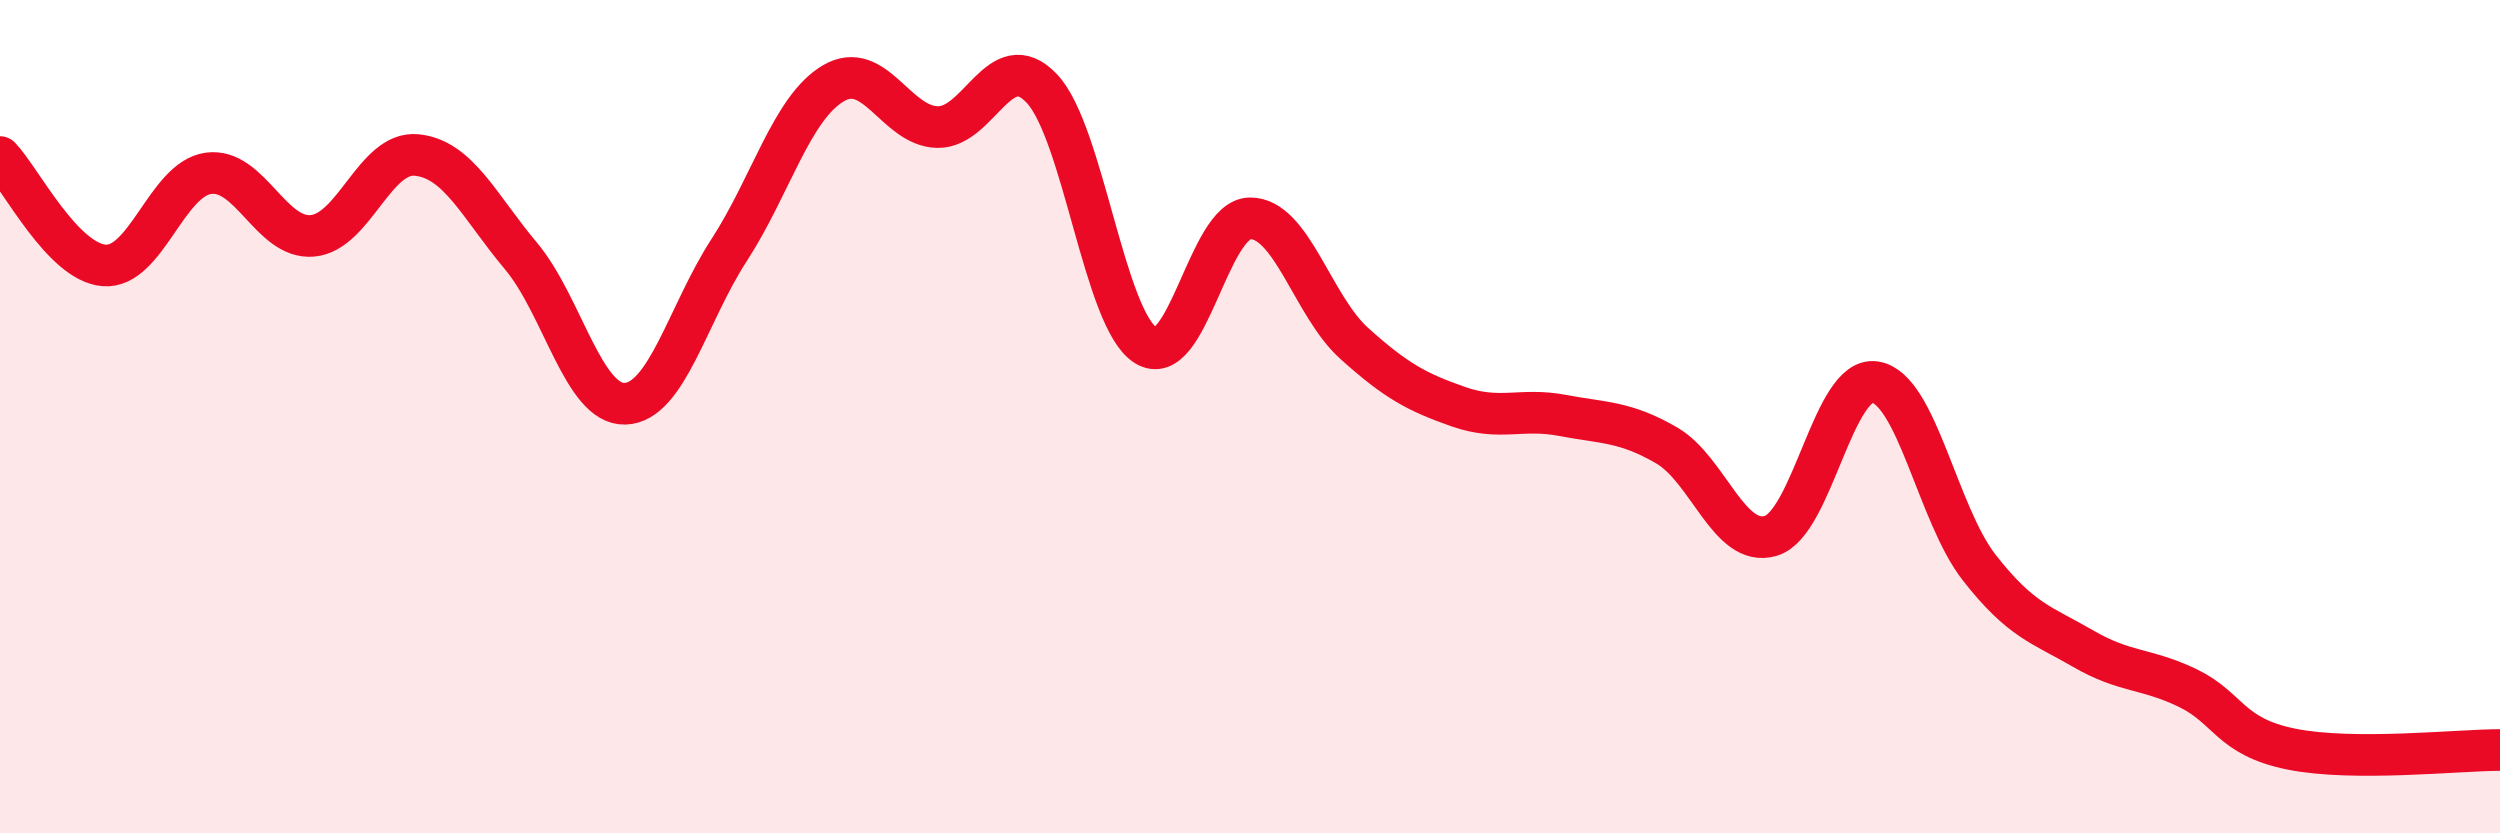
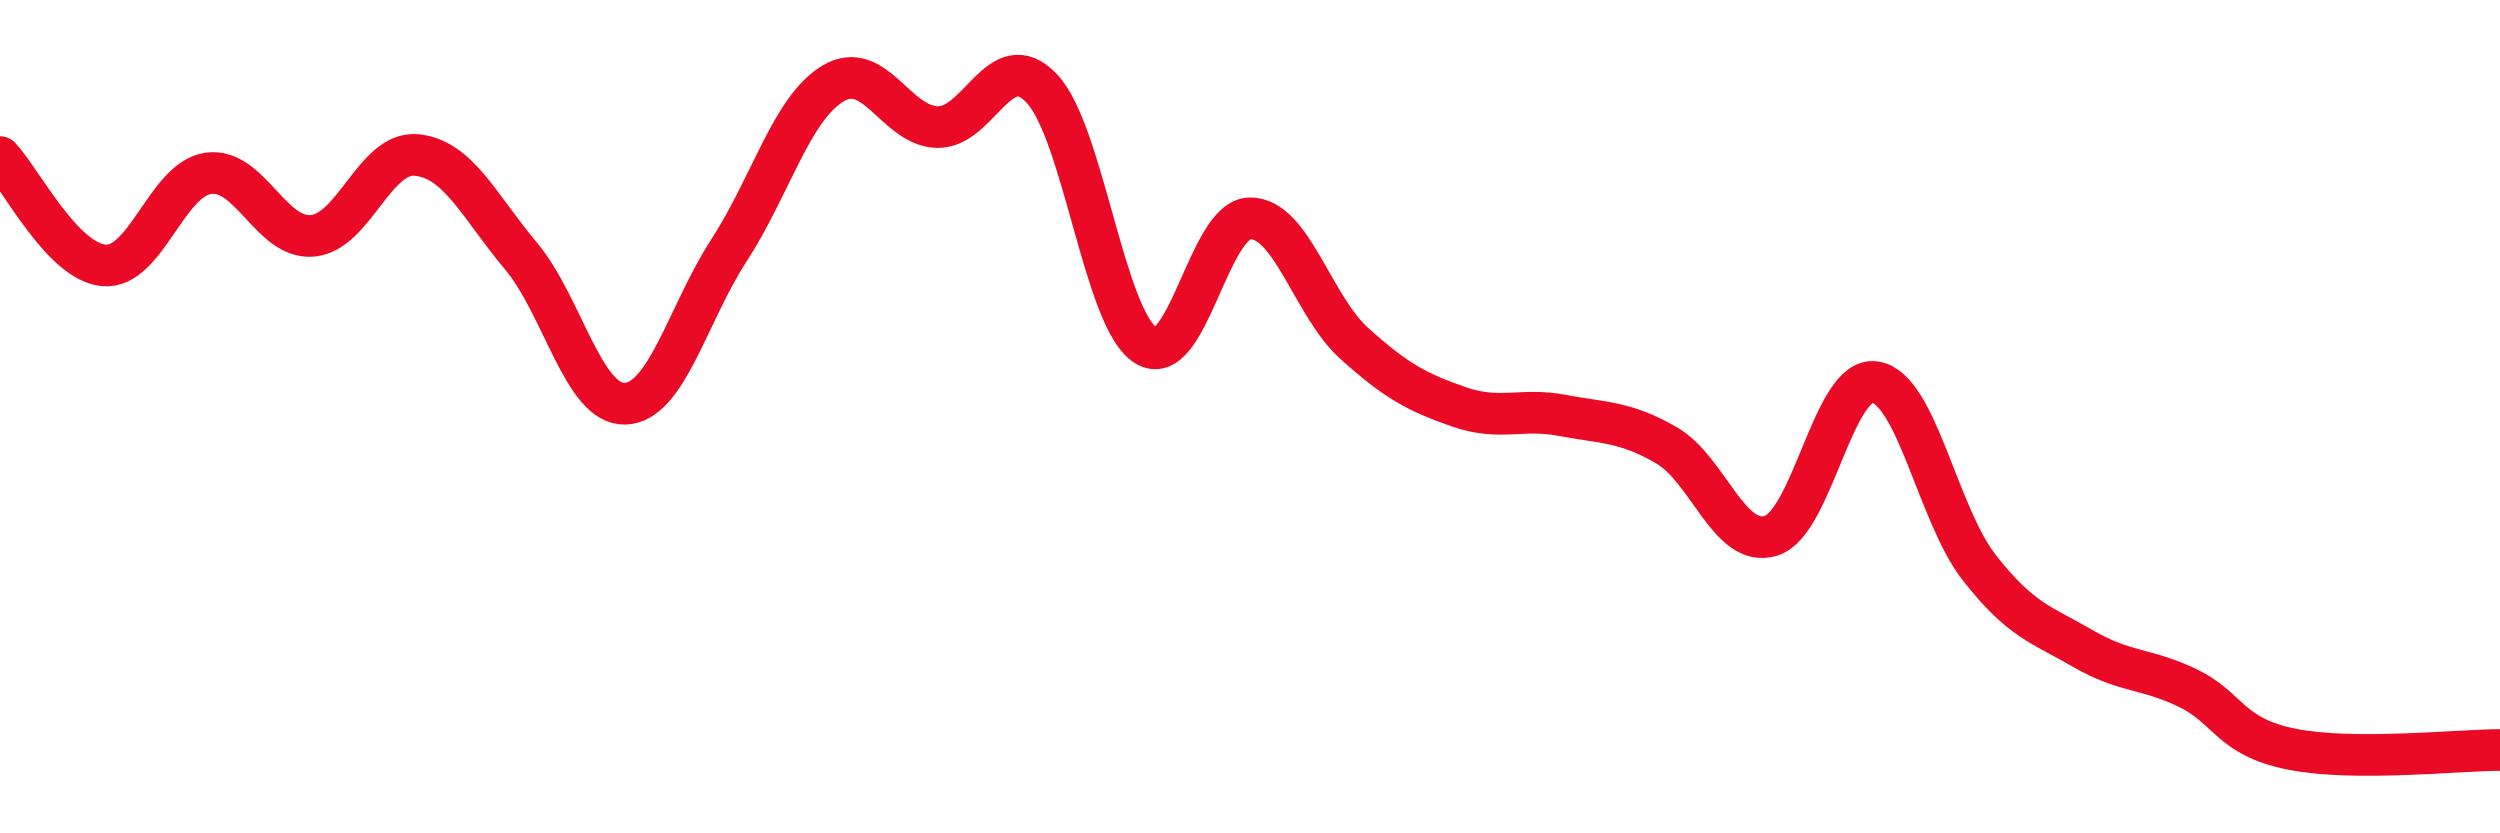
<svg xmlns="http://www.w3.org/2000/svg" width="60" height="20" viewBox="0 0 60 20">
-   <path d="M 0,3.77 C 0.5,4.29 1.5,6.29 2.5,6.37 C 3.5,6.45 4,4.3 5,4.16 C 6,4.02 6.5,5.75 7.5,5.66 C 8.5,5.57 9,3.62 10,3.72 C 11,3.82 11.5,4.95 12.5,6.14 C 13.5,7.33 14,9.72 15,9.69 C 16,9.66 16.5,7.54 17.5,6 C 18.5,4.46 19,2.59 20,2 C 21,1.41 21.5,3.03 22.5,3.05 C 23.5,3.07 24,1.07 25,2.12 C 26,3.17 26.5,7.67 27.5,8.29 C 28.5,8.91 29,5.25 30,5.24 C 31,5.23 31.5,7.34 32.5,8.24 C 33.5,9.14 34,9.41 35,9.76 C 36,10.11 36.5,9.78 37.5,9.97 C 38.5,10.16 39,10.11 40,10.69 C 41,11.27 41.5,13.16 42.5,12.86 C 43.5,12.56 44,9.02 45,9.17 C 46,9.32 46.5,12.34 47.5,13.62 C 48.5,14.9 49,14.99 50,15.57 C 51,16.15 51.5,16.03 52.5,16.51 C 53.5,16.99 53.5,17.68 55,17.98 C 56.5,18.28 59,18 60,18L60 20L0 20Z" fill="#EB0A25" opacity="0.1" stroke-linecap="round" stroke-linejoin="round" />
  <path d="M 0,3.77 C 0.5,4.29 1.5,6.29 2.5,6.37 C 3.5,6.45 4,4.3 5,4.16 C 6,4.02 6.5,5.75 7.5,5.66 C 8.5,5.57 9,3.62 10,3.72 C 11,3.82 11.5,4.95 12.5,6.14 C 13.5,7.33 14,9.72 15,9.69 C 16,9.66 16.5,7.54 17.5,6 C 18.5,4.46 19,2.59 20,2 C 21,1.41 21.5,3.03 22.5,3.05 C 23.5,3.07 24,1.07 25,2.12 C 26,3.17 26.5,7.67 27.5,8.29 C 28.5,8.91 29,5.25 30,5.24 C 31,5.23 31.5,7.34 32.5,8.24 C 33.5,9.14 34,9.41 35,9.76 C 36,10.11 36.5,9.78 37.5,9.97 C 38.5,10.16 39,10.11 40,10.69 C 41,11.27 41.5,13.16 42.5,12.86 C 43.5,12.56 44,9.02 45,9.17 C 46,9.32 46.5,12.34 47.5,13.62 C 48.5,14.9 49,14.99 50,15.57 C 51,16.15 51.5,16.03 52.5,16.51 C 53.5,16.99 53.5,17.68 55,17.98 C 56.5,18.28 59,18 60,18" stroke="#EB0A25" stroke-width="1" fill="none" stroke-linecap="round" stroke-linejoin="round" />
</svg>